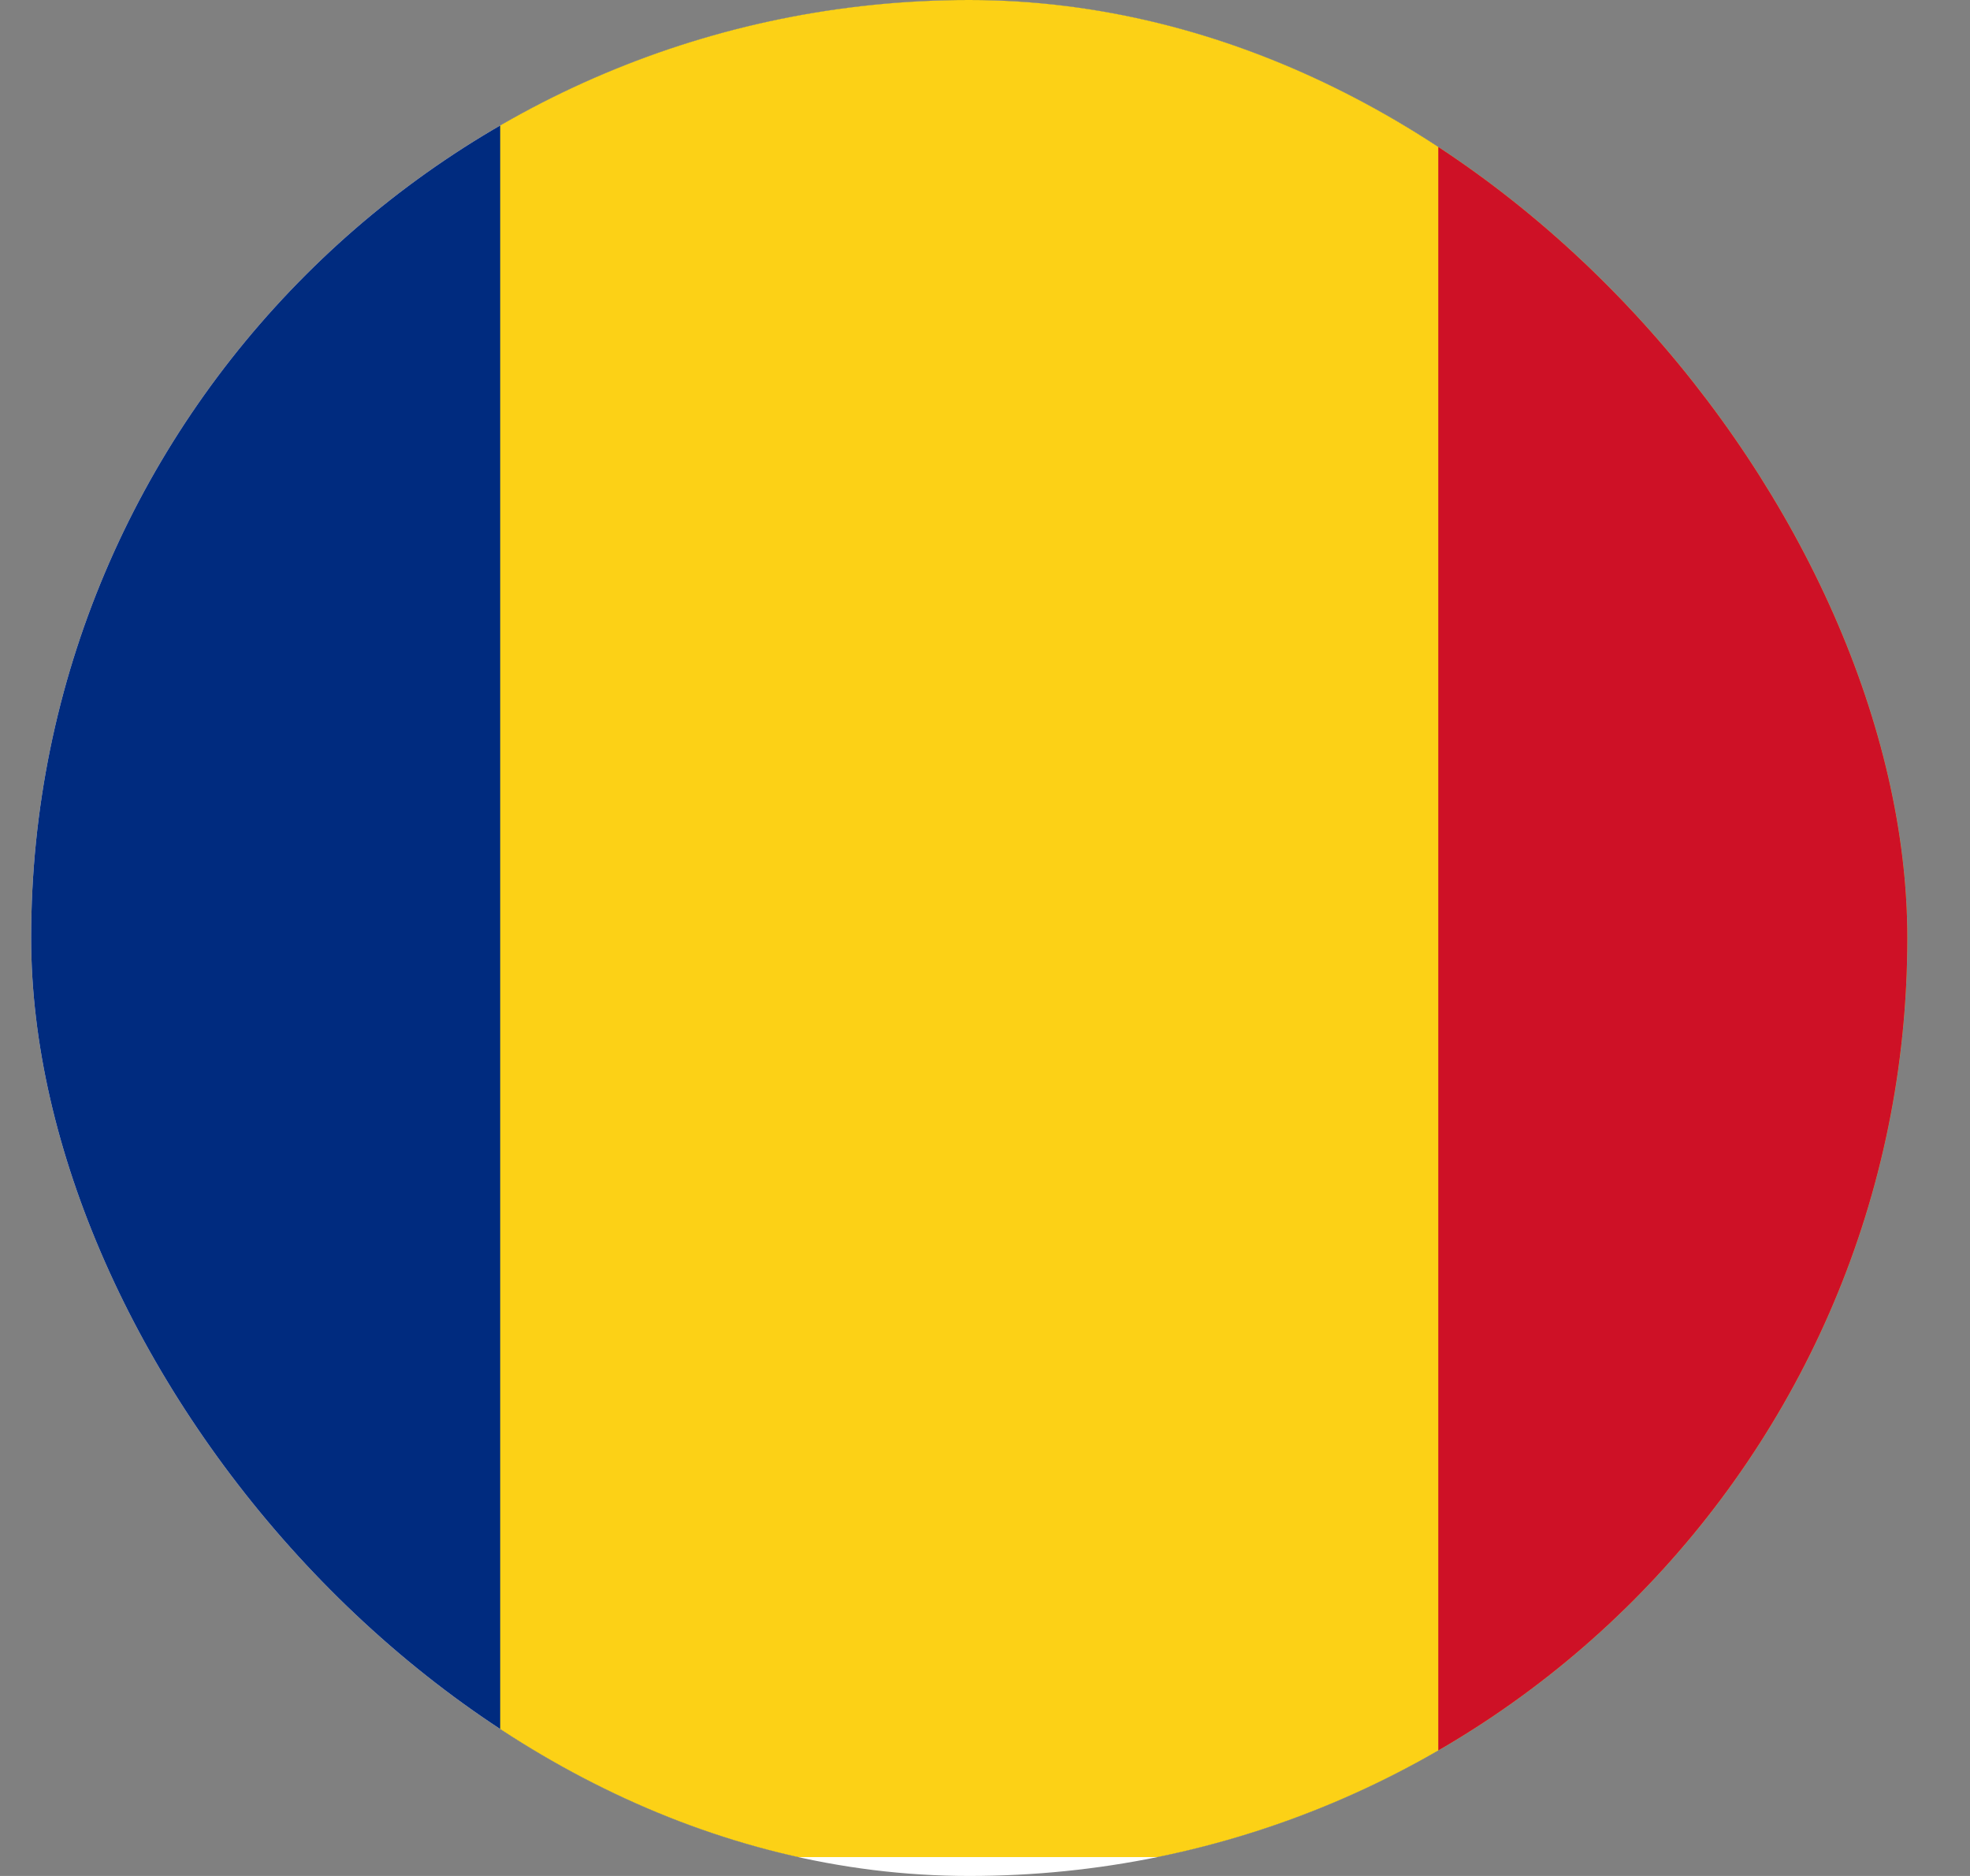
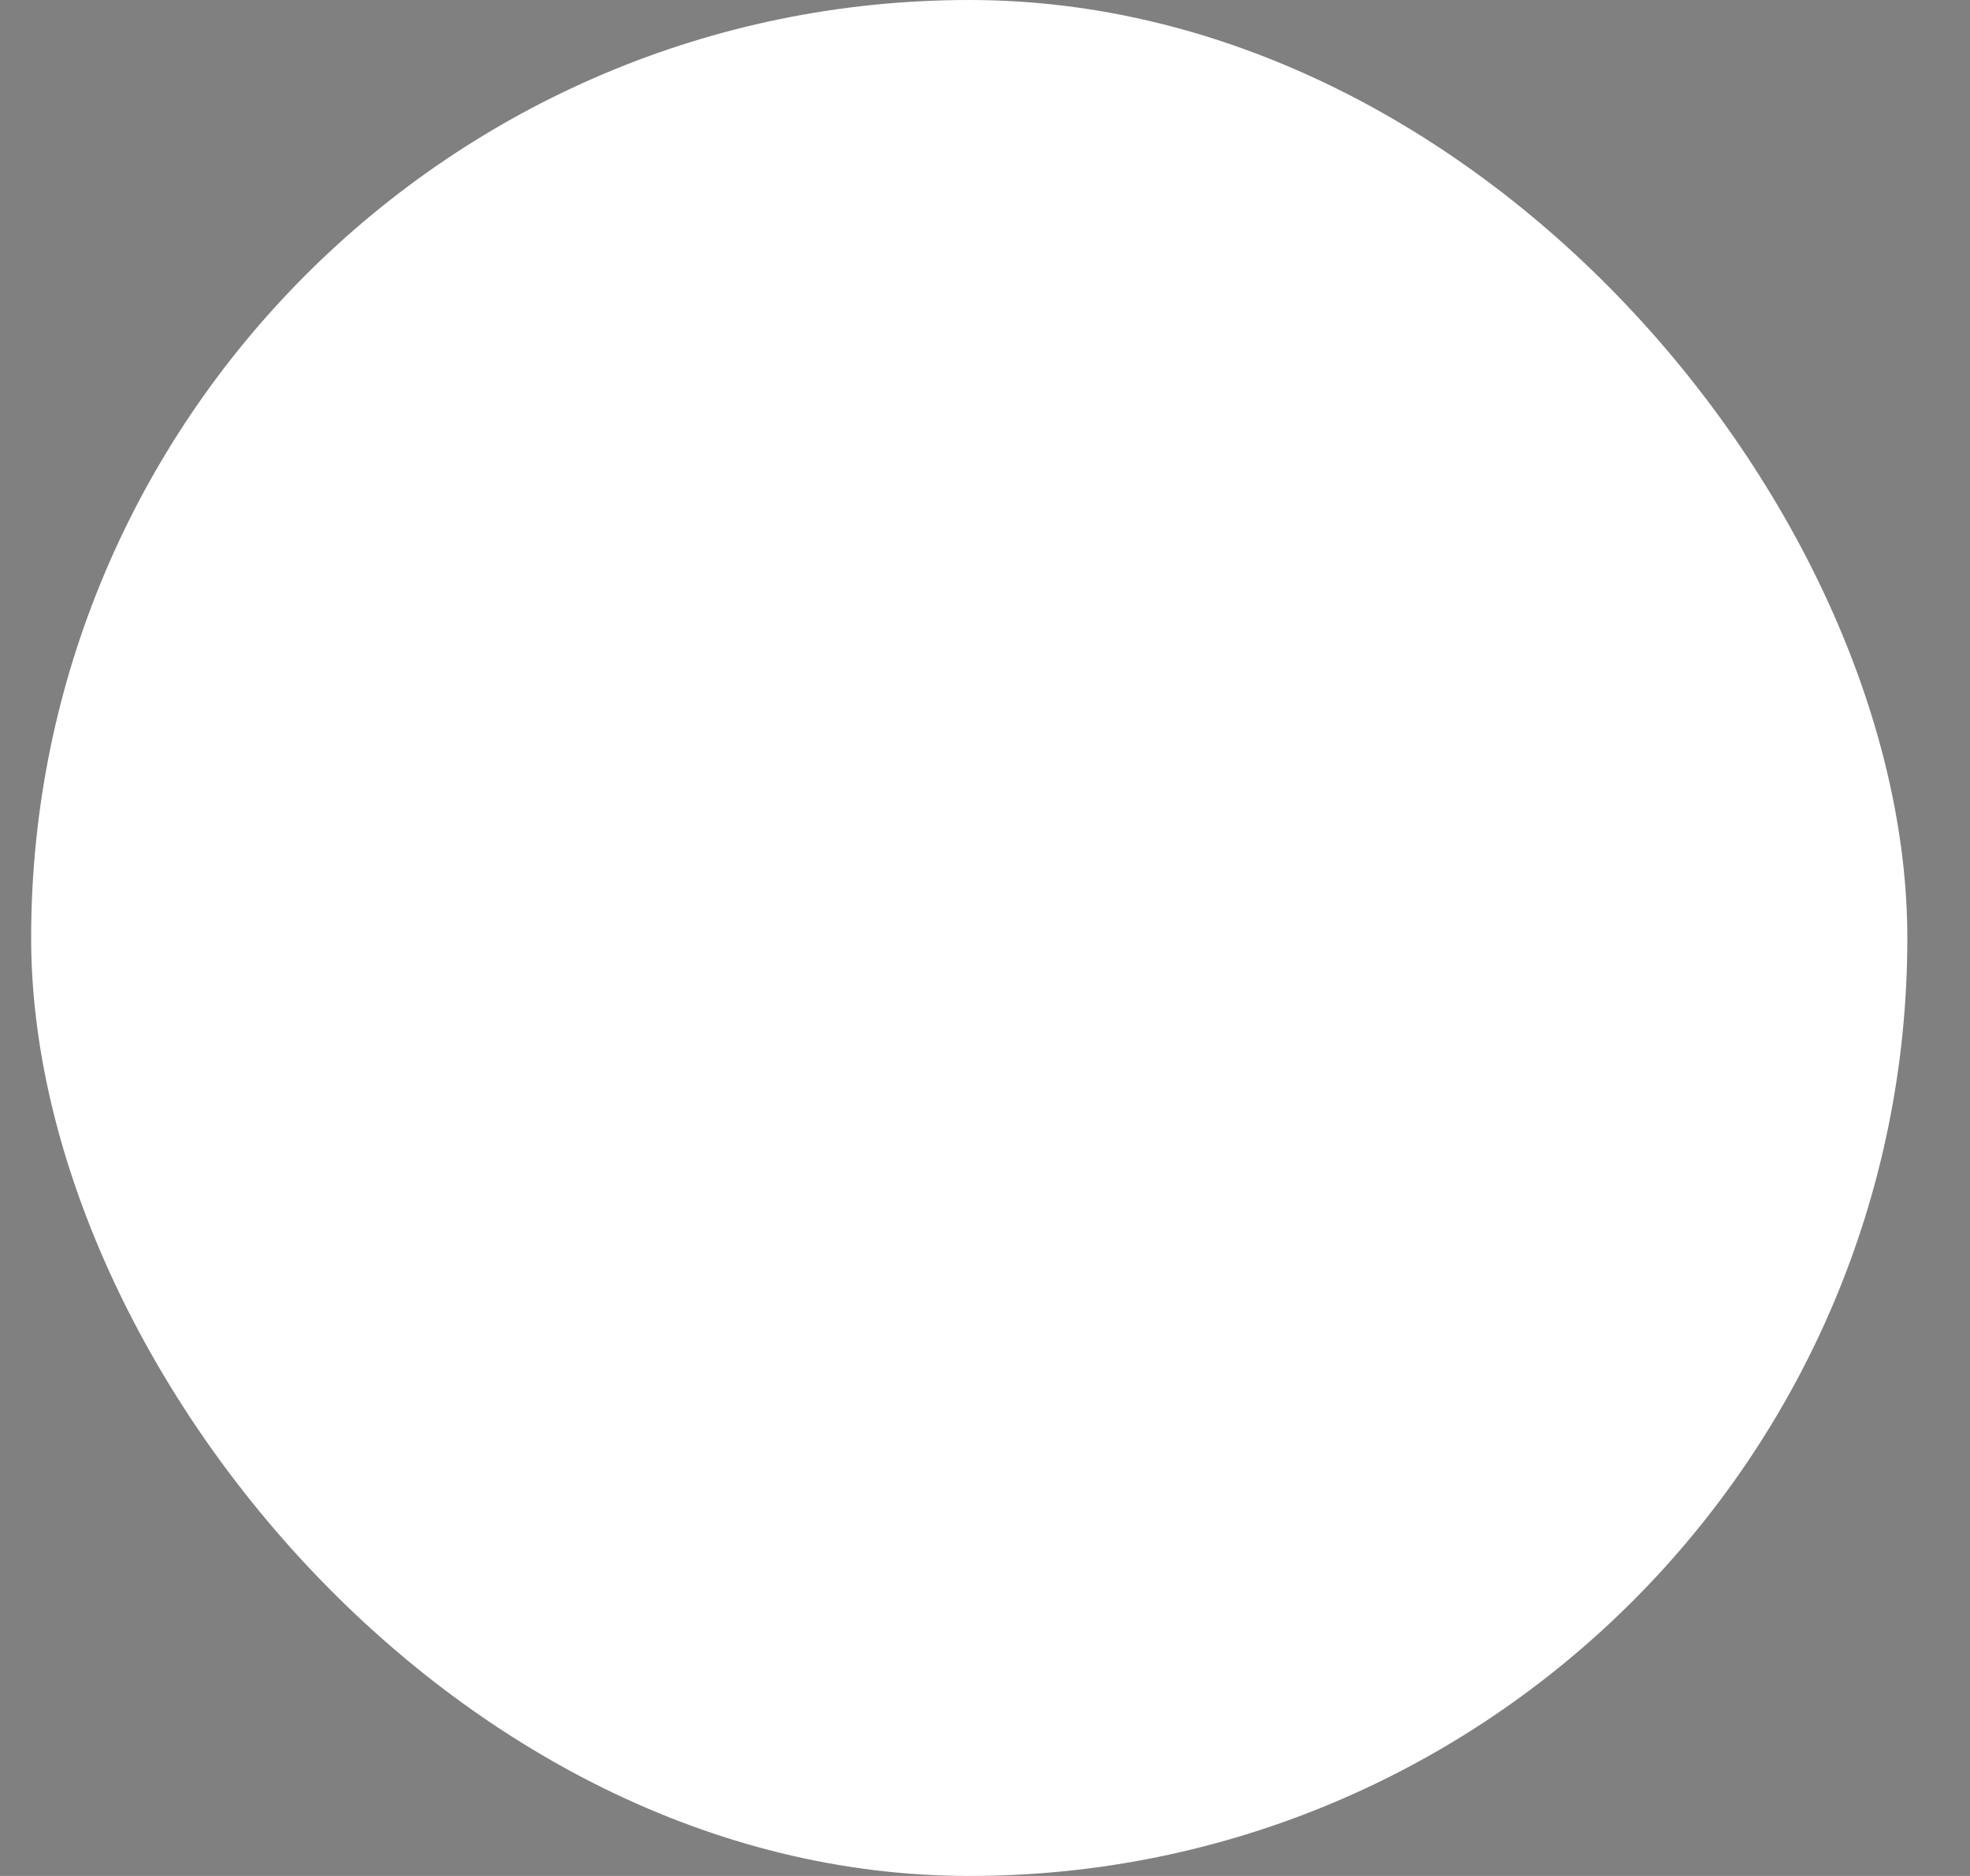
<svg xmlns="http://www.w3.org/2000/svg" width="21" height="20" viewBox="0 0 21 20" fill="none">
  <rect x="0" y="0" width="21" height="20" fill="#808080" stroke="none" />
  <g clip-path="url(#clip0_688_103376)">
    <rect x="0.332" width="20" height="20" rx="10" fill="white" />
    <g clip-path="url(#clip1_688_103376)">
-       <path d="M25.332 -0.201H-4.668V19.799H25.332V-0.201Z" fill="#002B7F" />
-       <path d="M25.332 -0.201H5.332V19.799H25.332V-0.201Z" fill="#FCD116" />
-       <path d="M25.332 -0.201H15.332V19.799H25.332V-0.201Z" fill="#CE1126" />
-     </g>
+       </g>
  </g>
  <defs>
    <clipPath id="clip0_688_103376">
      <rect x="0.332" width="20" height="20" rx="10" fill="white" />
    </clipPath>
    <clipPath id="clip1_688_103376">
-       <rect width="30" height="20" fill="white" transform="translate(-4.668 -0.201)" />
-     </clipPath>
+       </clipPath>
  </defs>
</svg>